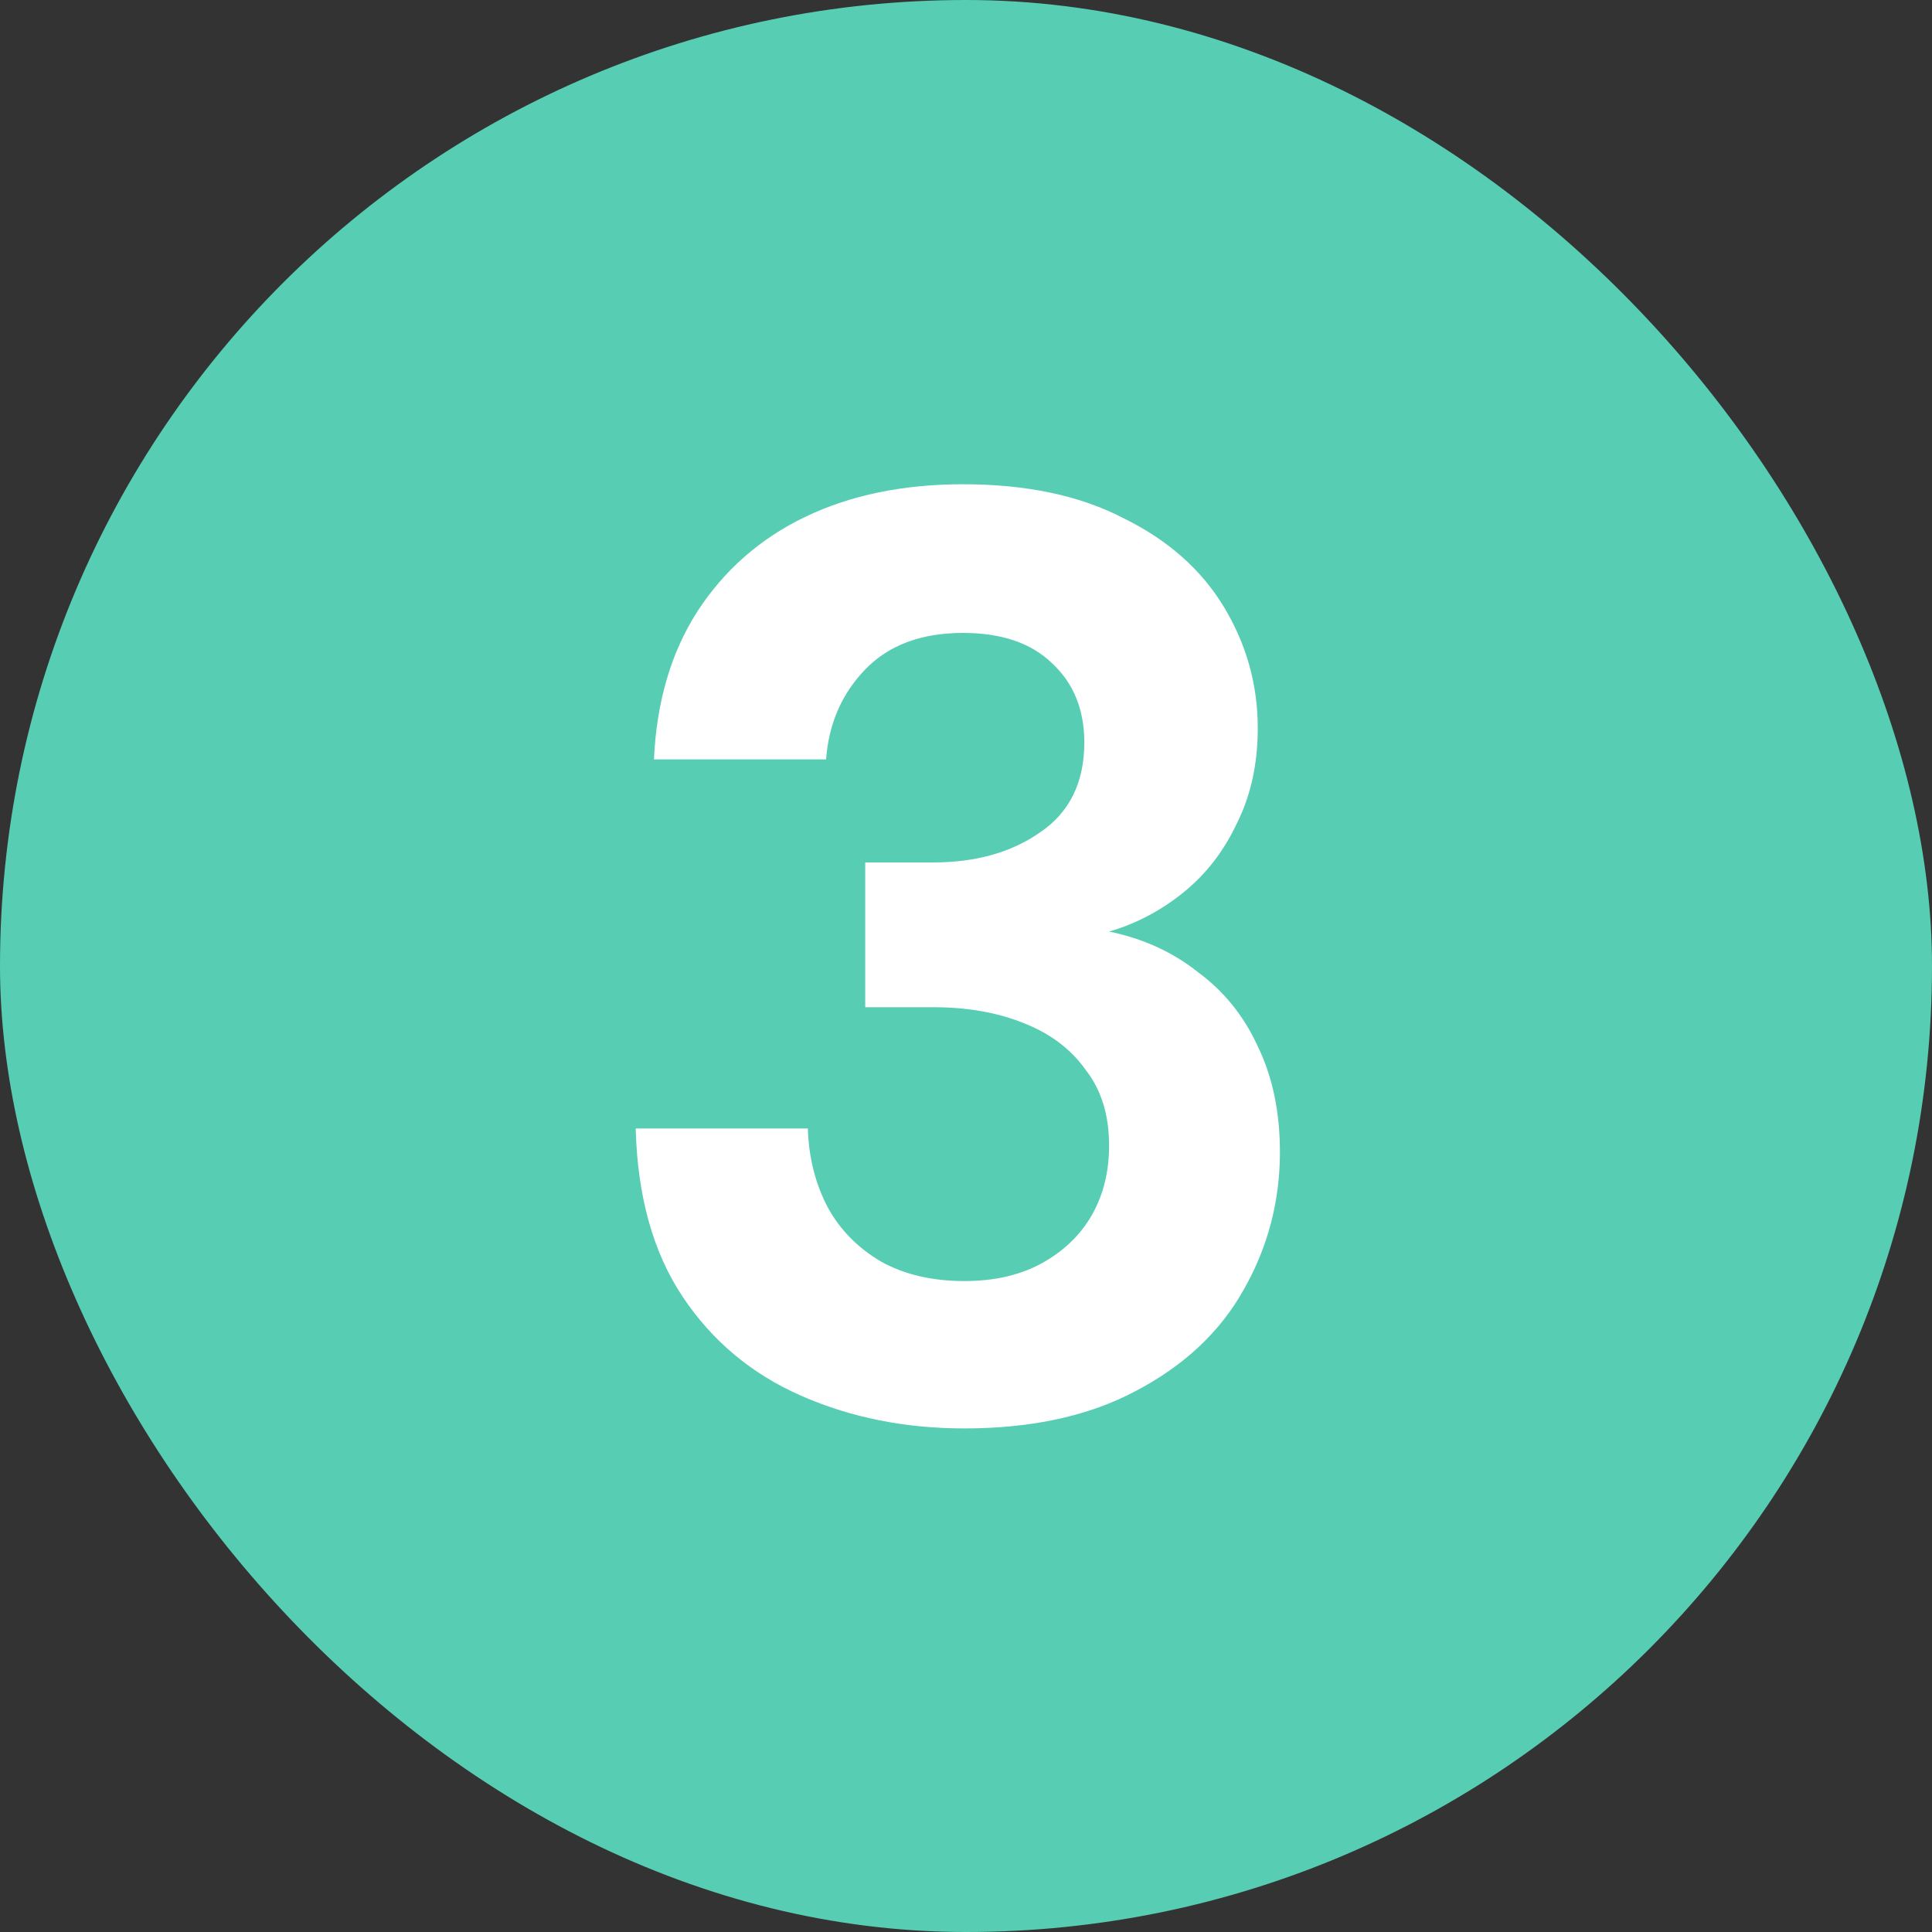
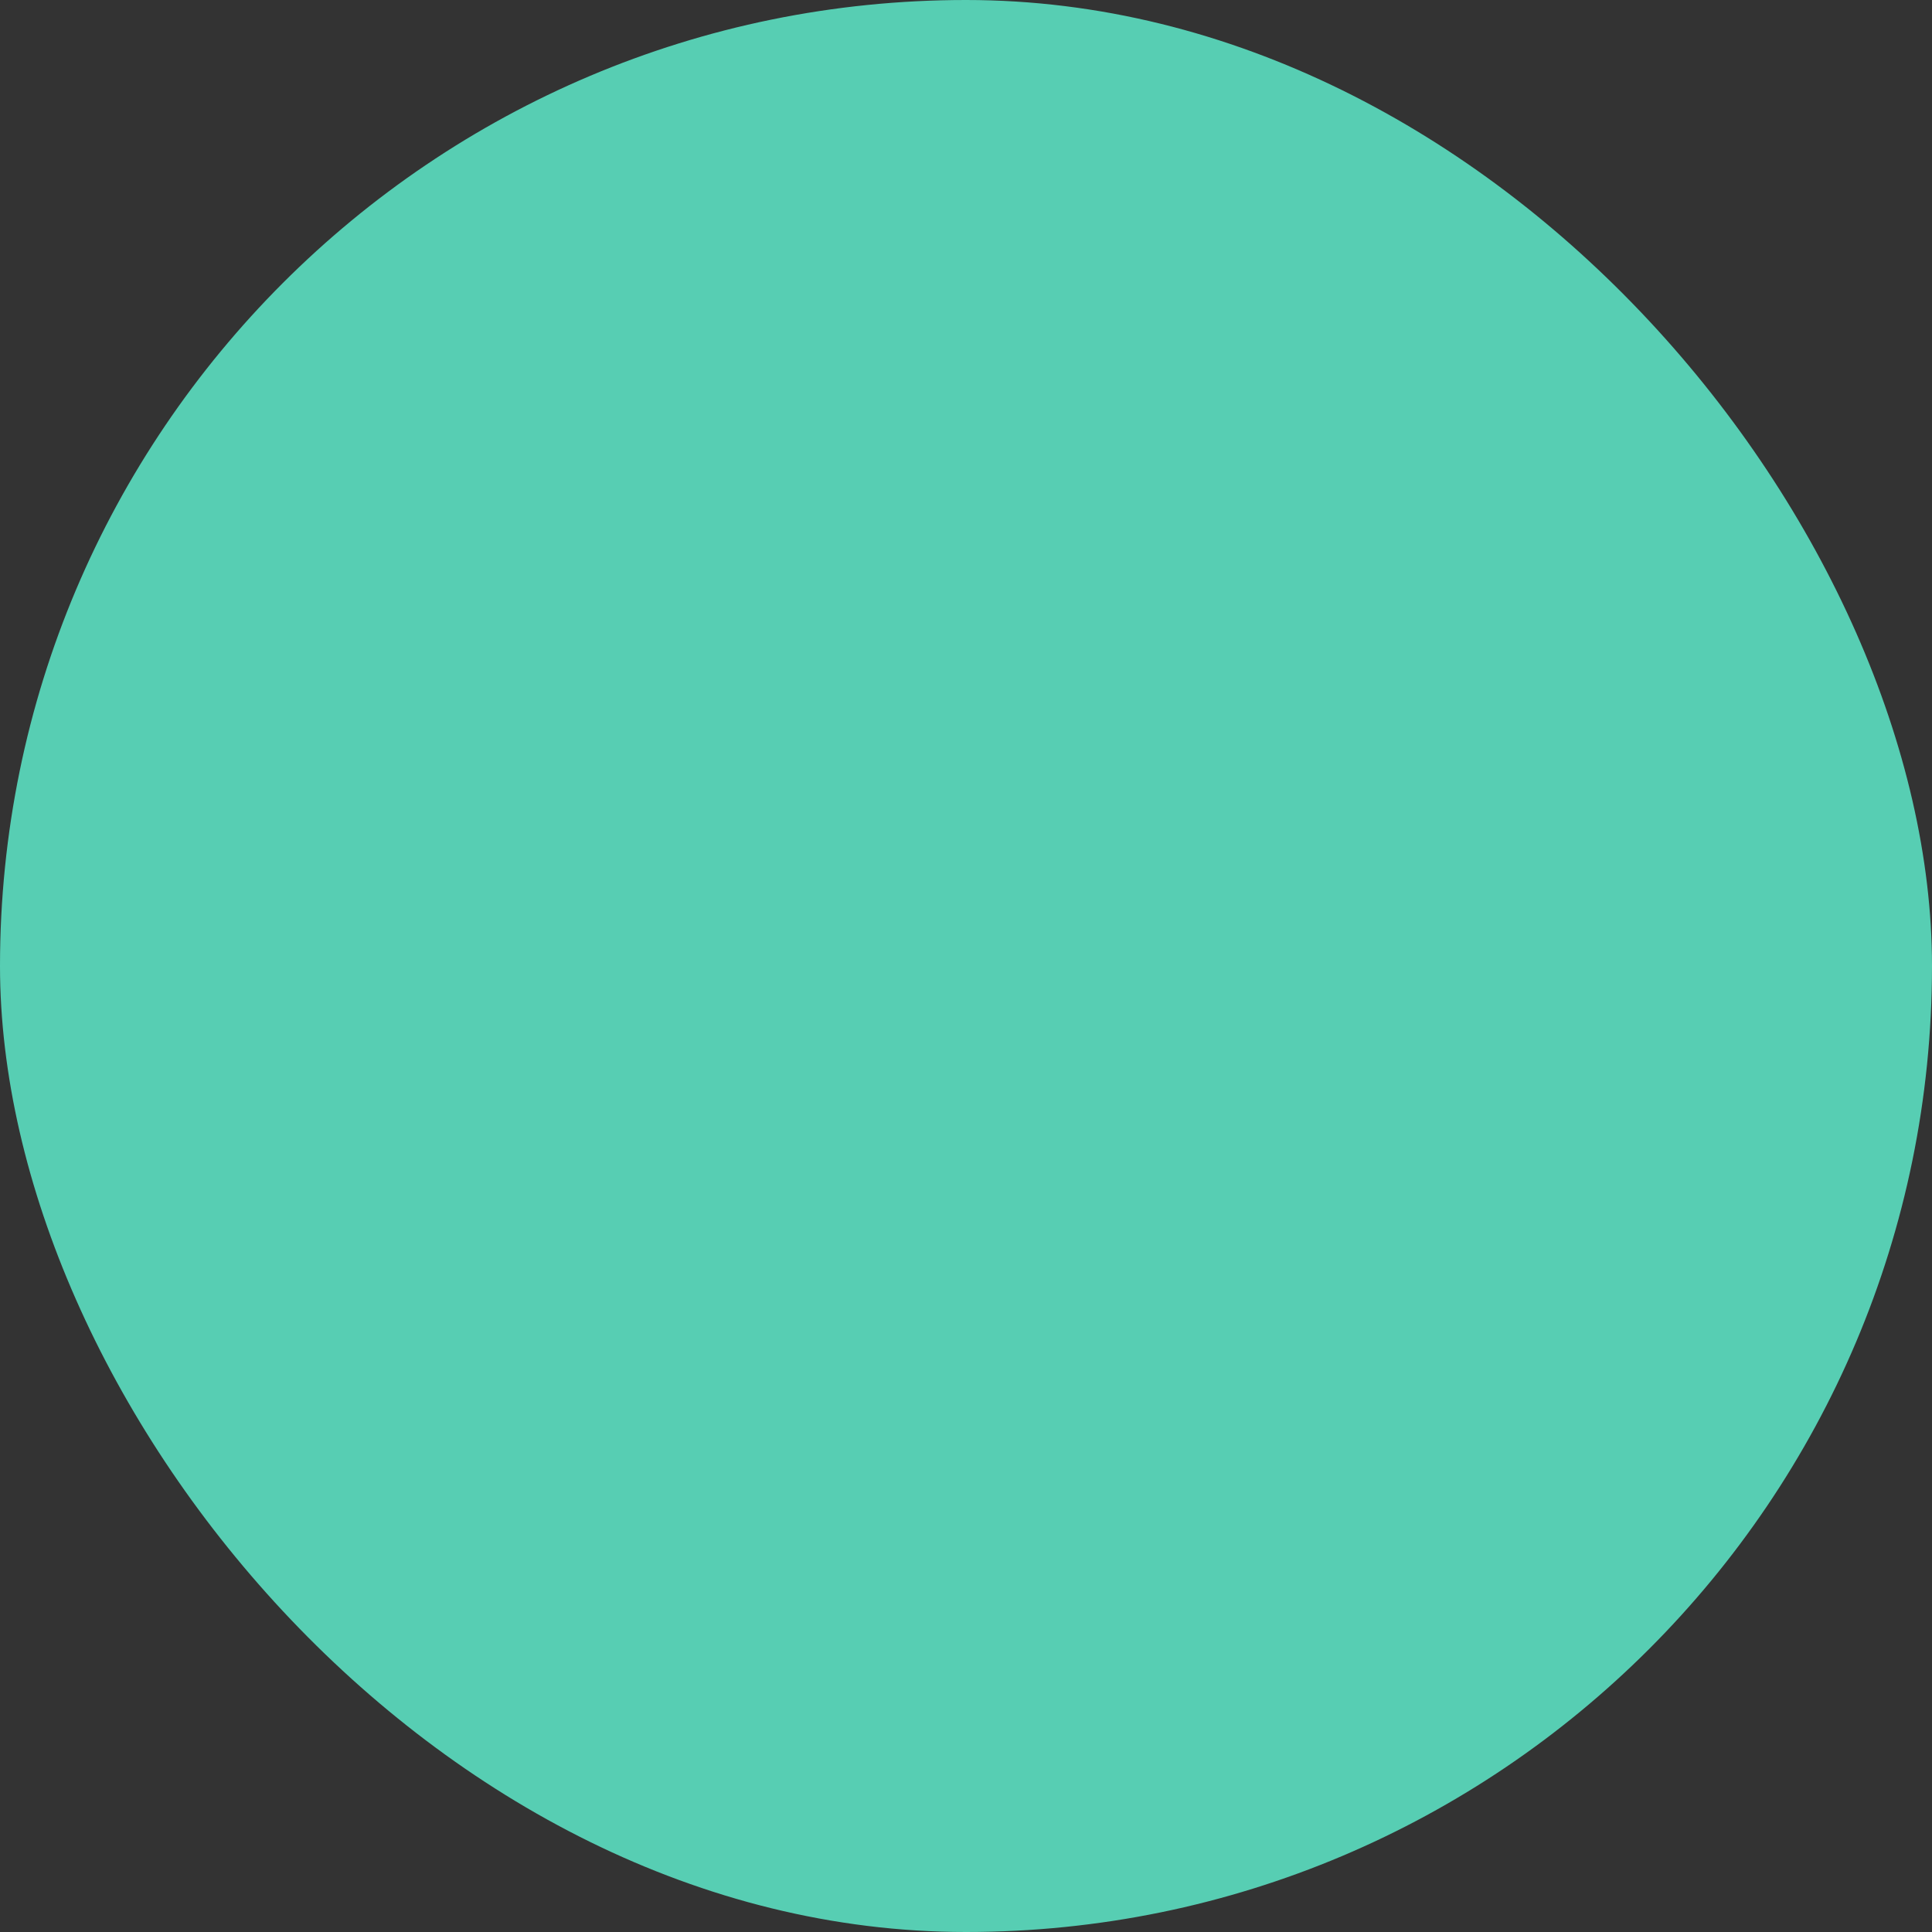
<svg xmlns="http://www.w3.org/2000/svg" width="80" height="80" viewBox="0 0 80 80" fill="none">
  <rect x="0" y="0" width="80" height="80" fill="#333333" stroke="none" />
  <rect width="80" height="80" rx="40" fill="#57CEB3" />
-   <path d="M39.931 59.148C37.483 59.148 35.233 58.698 33.181 57.798C31.129 56.898 29.491 55.53 28.267 53.694C27.043 51.858 26.395 49.536 26.323 46.728H33.451C33.487 47.916 33.757 48.996 34.261 49.968C34.765 50.904 35.503 51.66 36.475 52.236C37.447 52.776 38.599 53.046 39.931 53.046C41.191 53.046 42.271 52.794 43.171 52.29C44.071 51.786 44.755 51.12 45.223 50.292C45.691 49.464 45.925 48.51 45.925 47.43C45.925 46.17 45.601 45.126 44.953 44.298C44.341 43.434 43.477 42.786 42.361 42.354C41.281 41.922 40.039 41.706 38.635 41.706H35.827V35.712H38.635C40.399 35.712 41.875 35.298 43.063 34.47C44.287 33.642 44.899 32.4 44.899 30.744C44.899 29.376 44.449 28.278 43.549 27.45C42.685 26.622 41.461 26.208 39.877 26.208C38.149 26.208 36.799 26.712 35.827 27.72C34.855 28.728 34.315 29.97 34.207 31.446H27.079C27.187 29.07 27.781 27.036 28.861 25.344C29.977 23.616 31.471 22.302 33.343 21.402C35.215 20.502 37.393 20.052 39.877 20.052C42.505 20.052 44.719 20.52 46.519 21.456C48.355 22.356 49.741 23.58 50.677 25.128C51.613 26.676 52.081 28.35 52.081 30.15C52.081 31.626 51.793 32.94 51.217 34.092C50.677 35.244 49.939 36.198 49.003 36.954C48.067 37.71 47.041 38.25 45.925 38.574C47.329 38.862 48.553 39.42 49.597 40.248C50.677 41.04 51.505 42.066 52.081 43.326C52.693 44.586 52.999 46.044 52.999 47.7C52.999 49.752 52.495 51.66 51.487 53.424C50.515 55.152 49.039 56.538 47.059 57.582C45.115 58.626 42.739 59.148 39.931 59.148Z" fill="white" />
</svg>